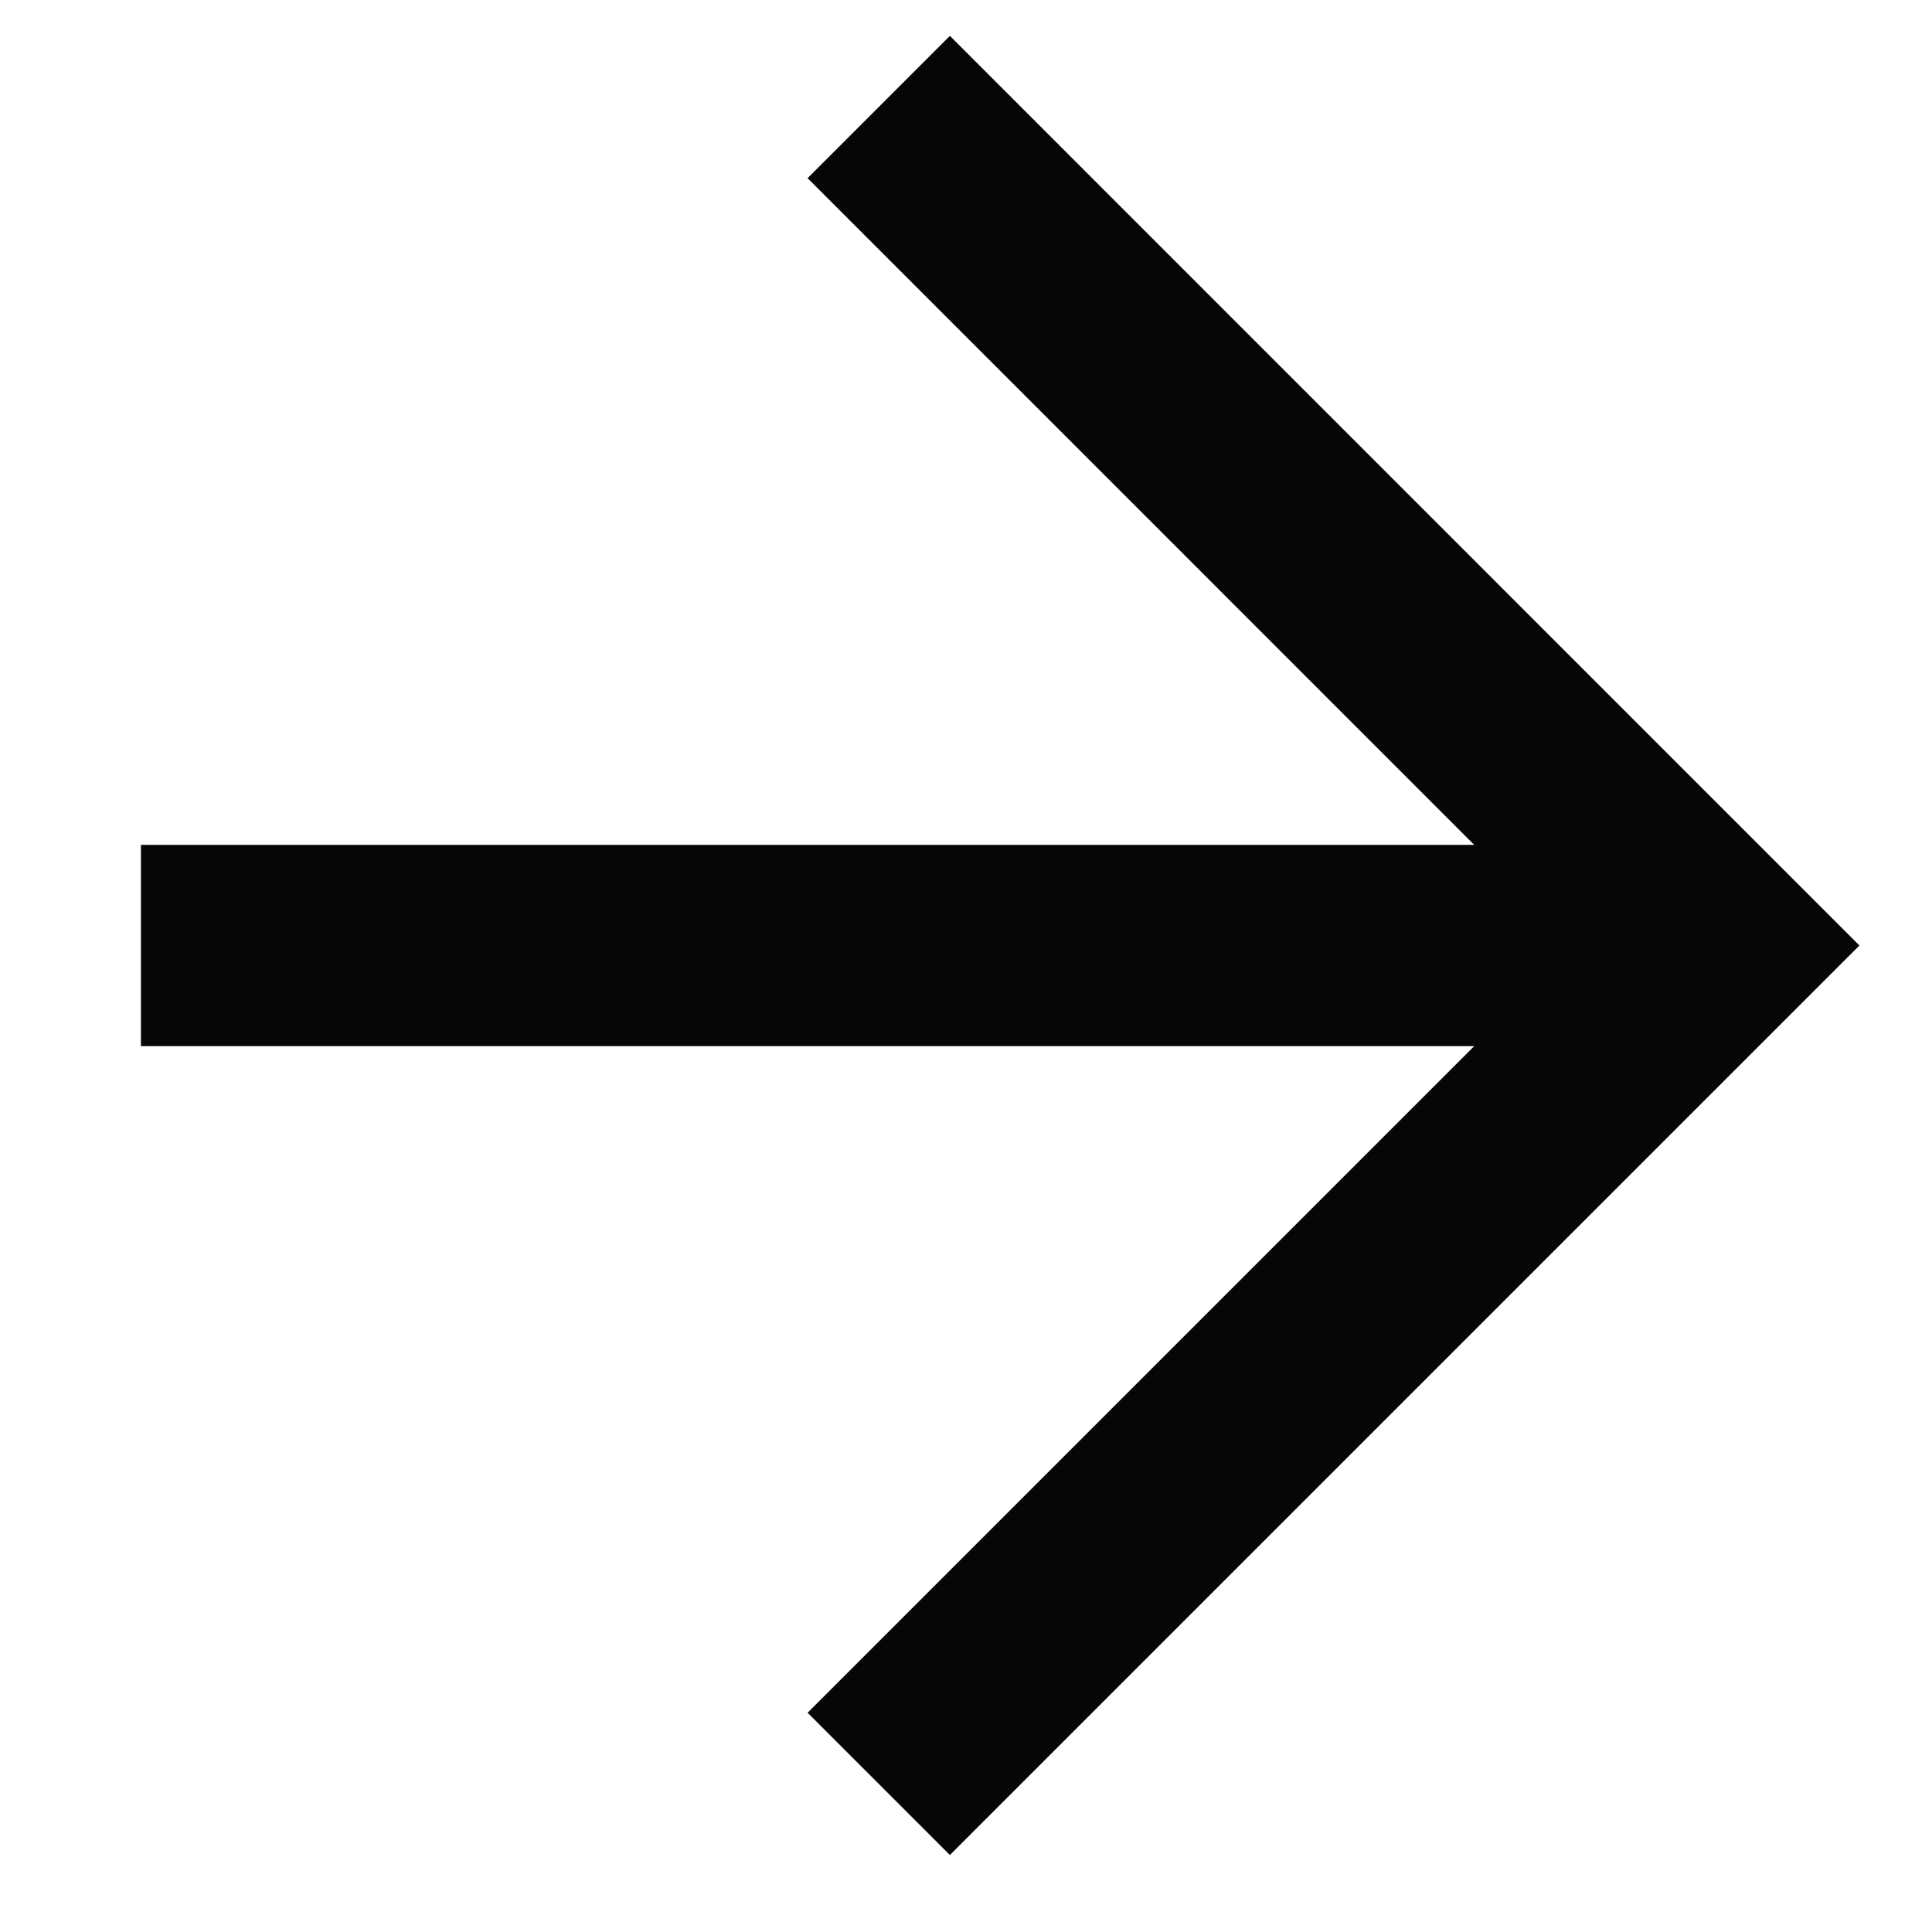
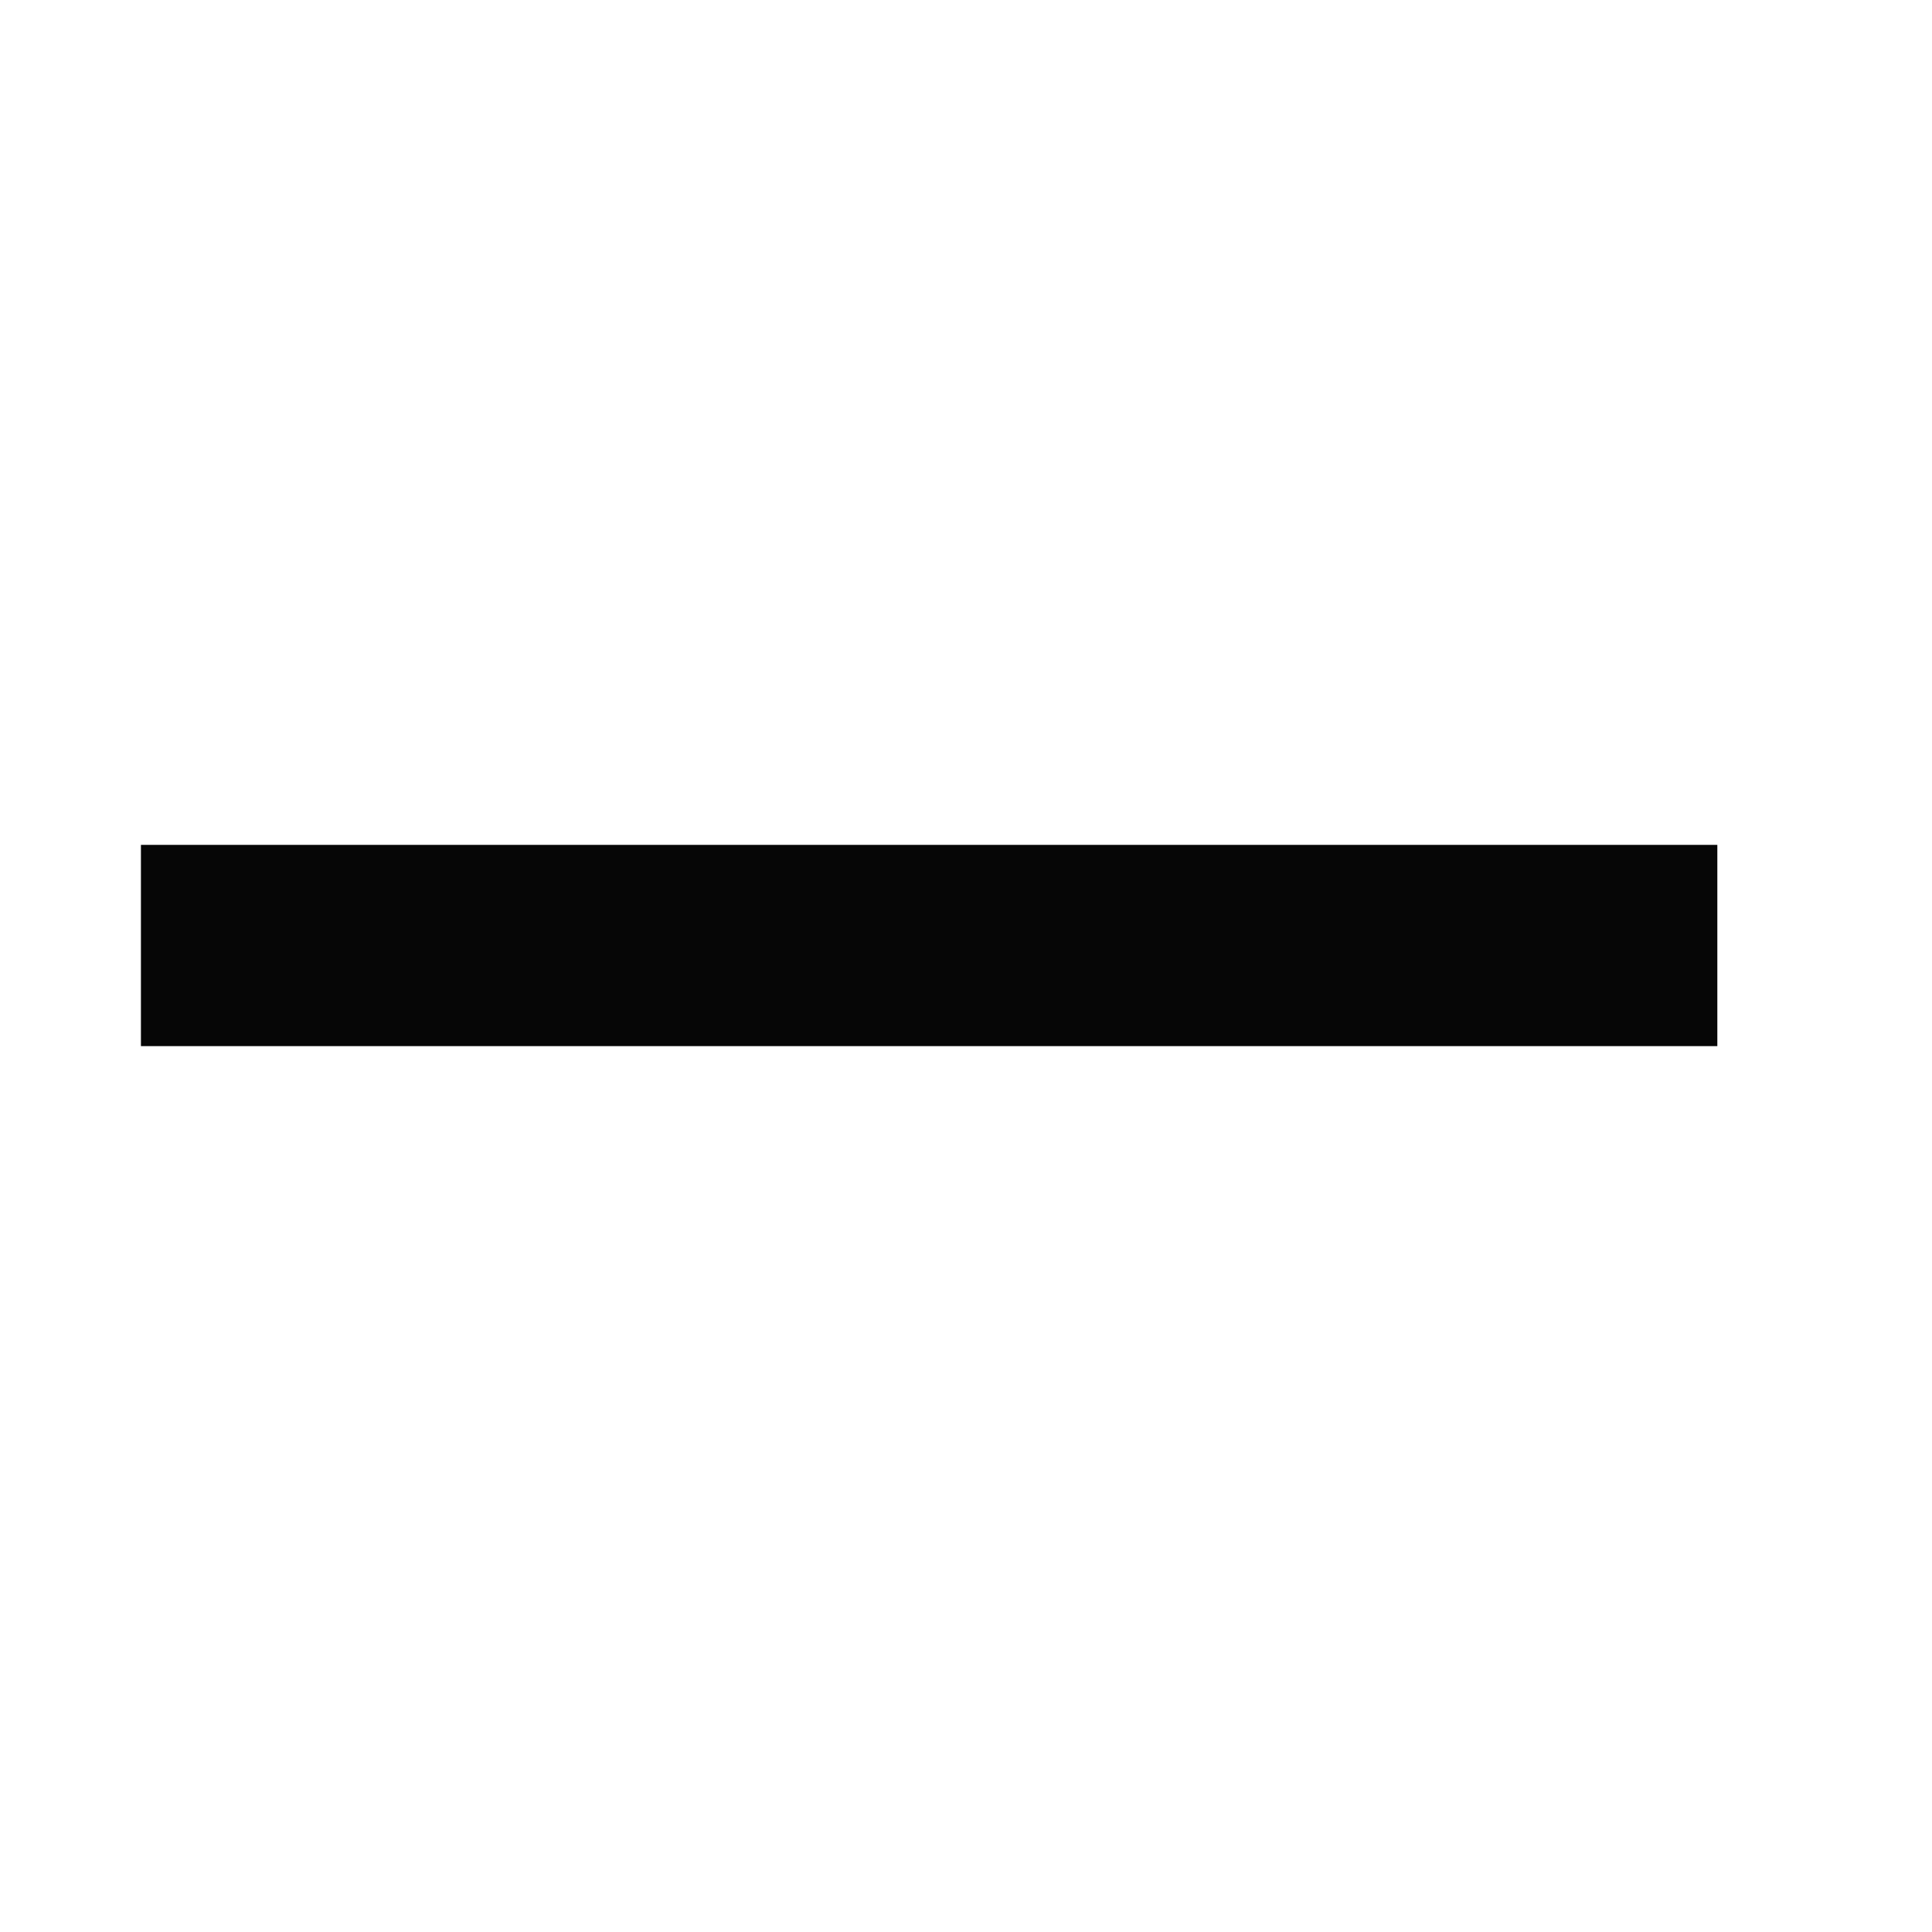
<svg xmlns="http://www.w3.org/2000/svg" width="18" height="18" viewBox="0 0 18 18" fill="none">
-   <path d="M8.187 0.997L15.998 8.809L8.187 16.62" stroke="#060606" stroke-width="1.875" stroke-miterlimit="10" />
  <path d="M1.313 8.809L16 8.809" stroke="#060606" stroke-width="1.875" stroke-miterlimit="10" />
</svg>